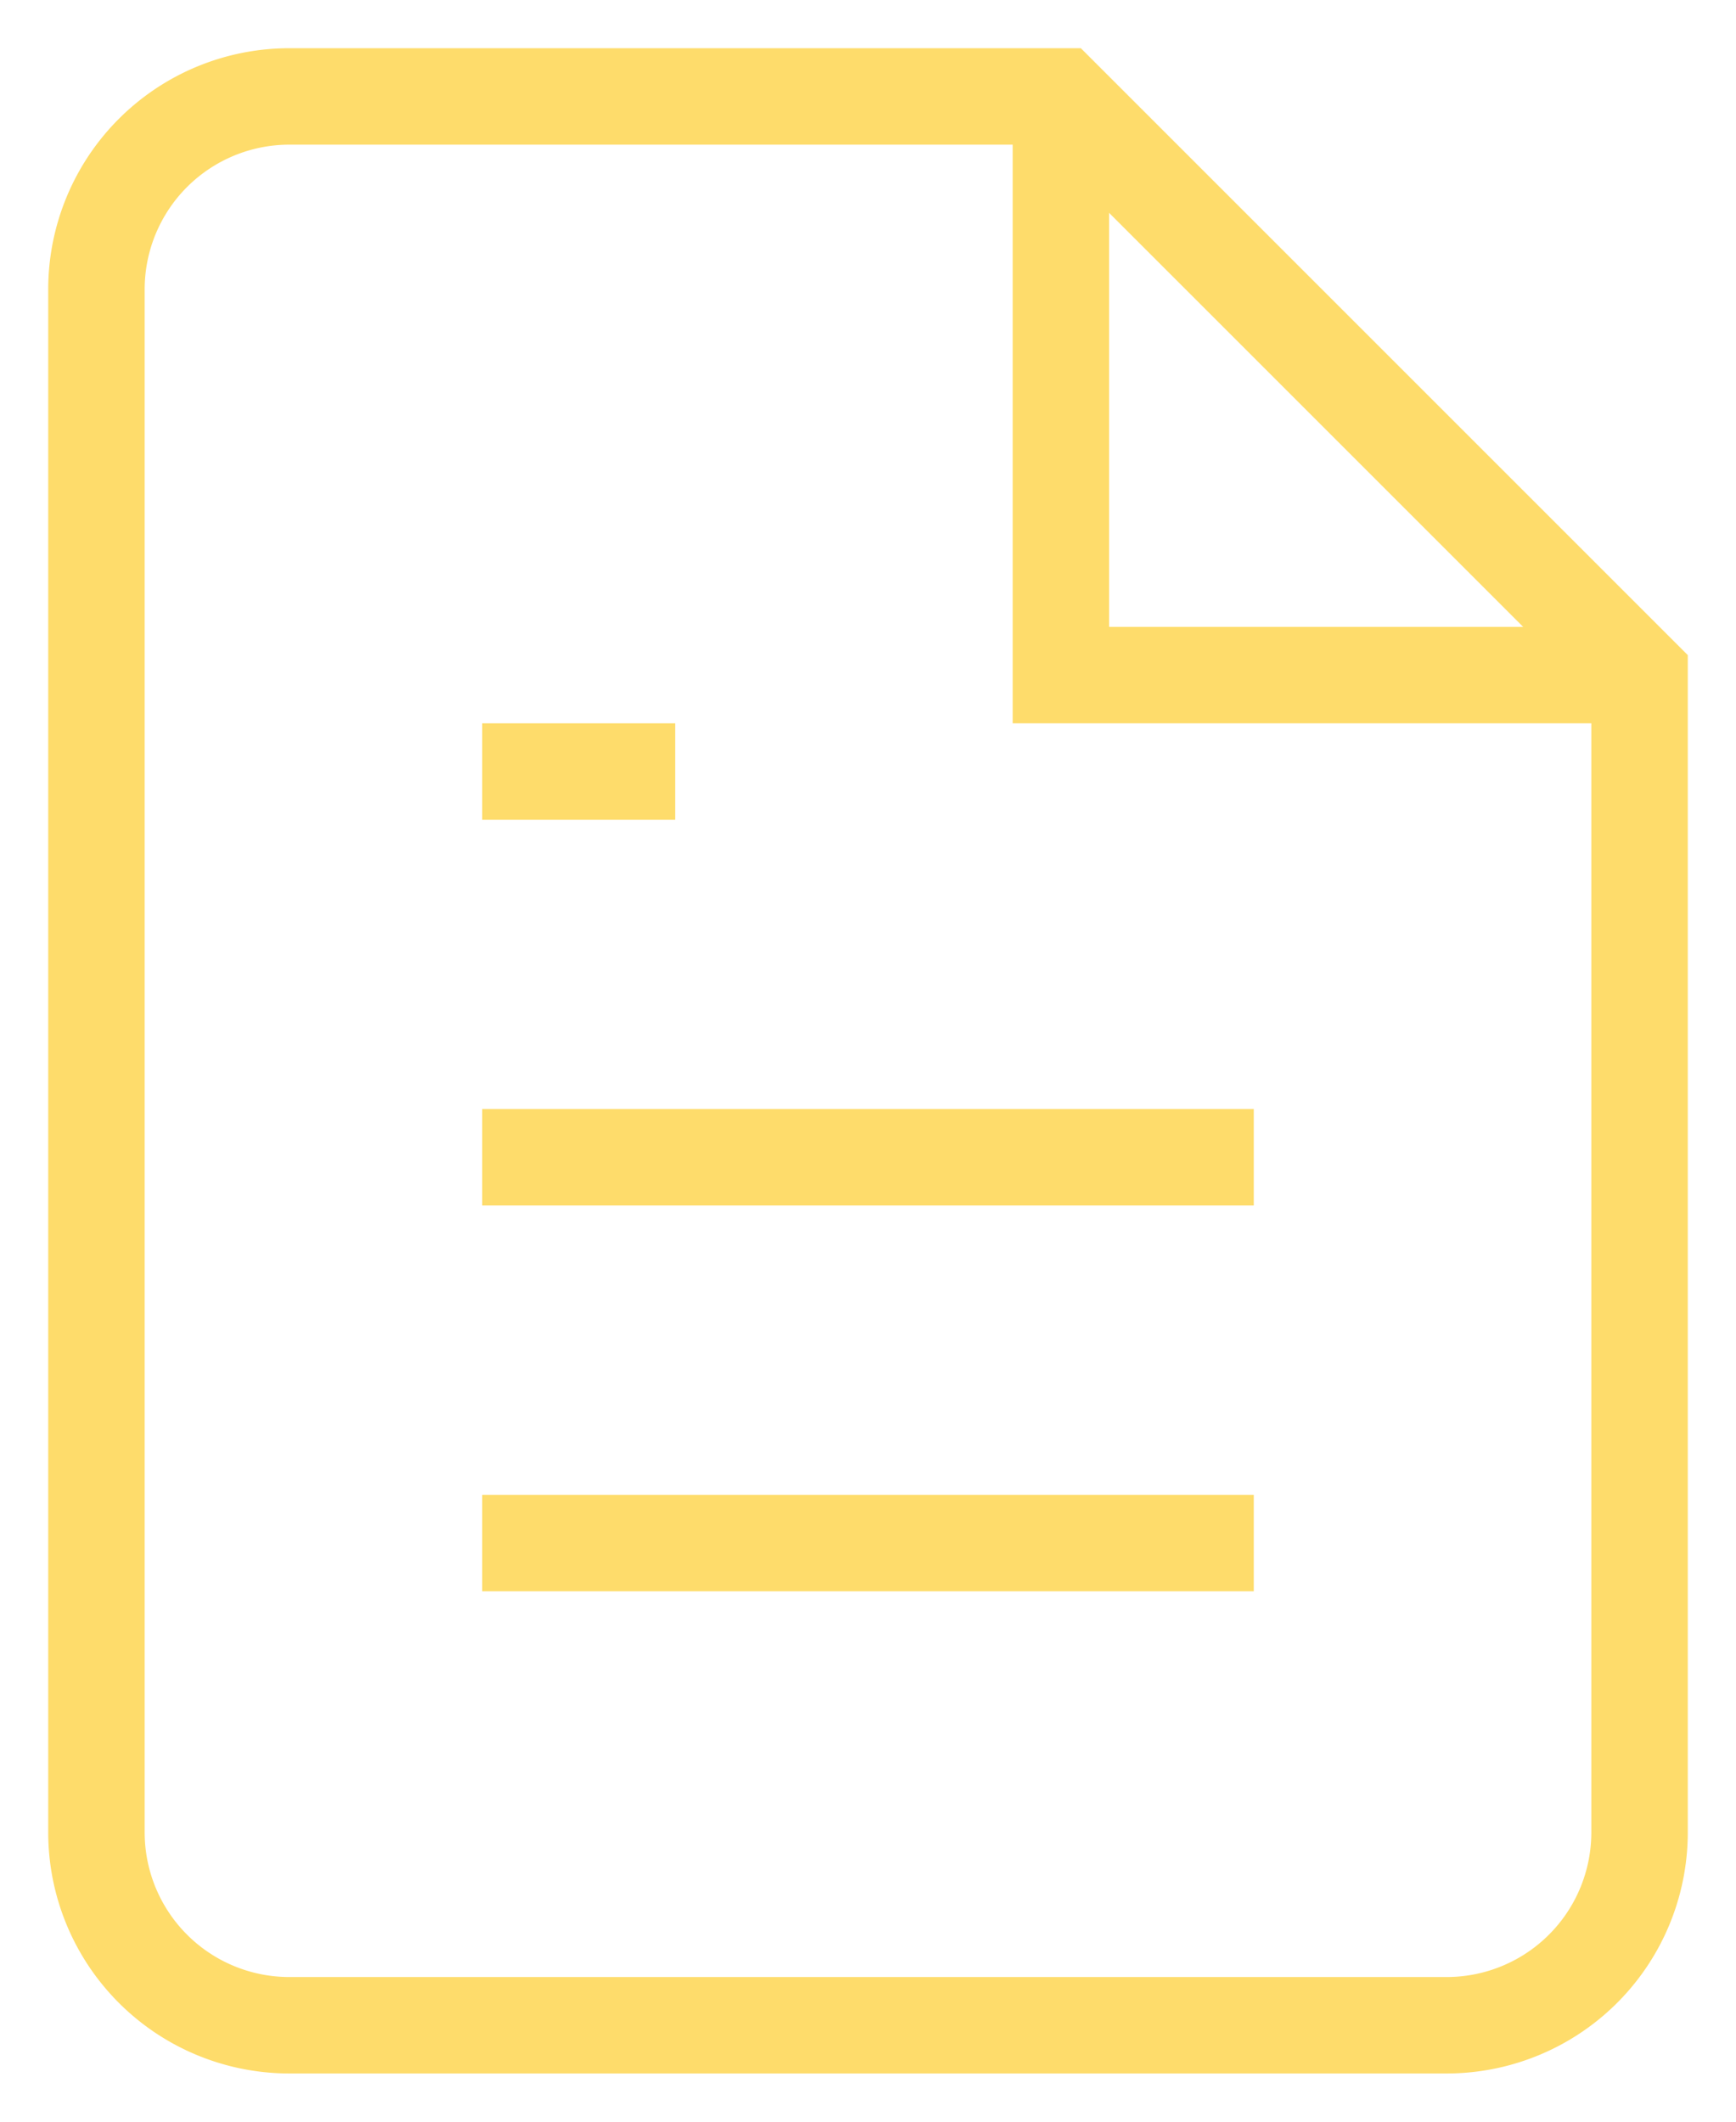
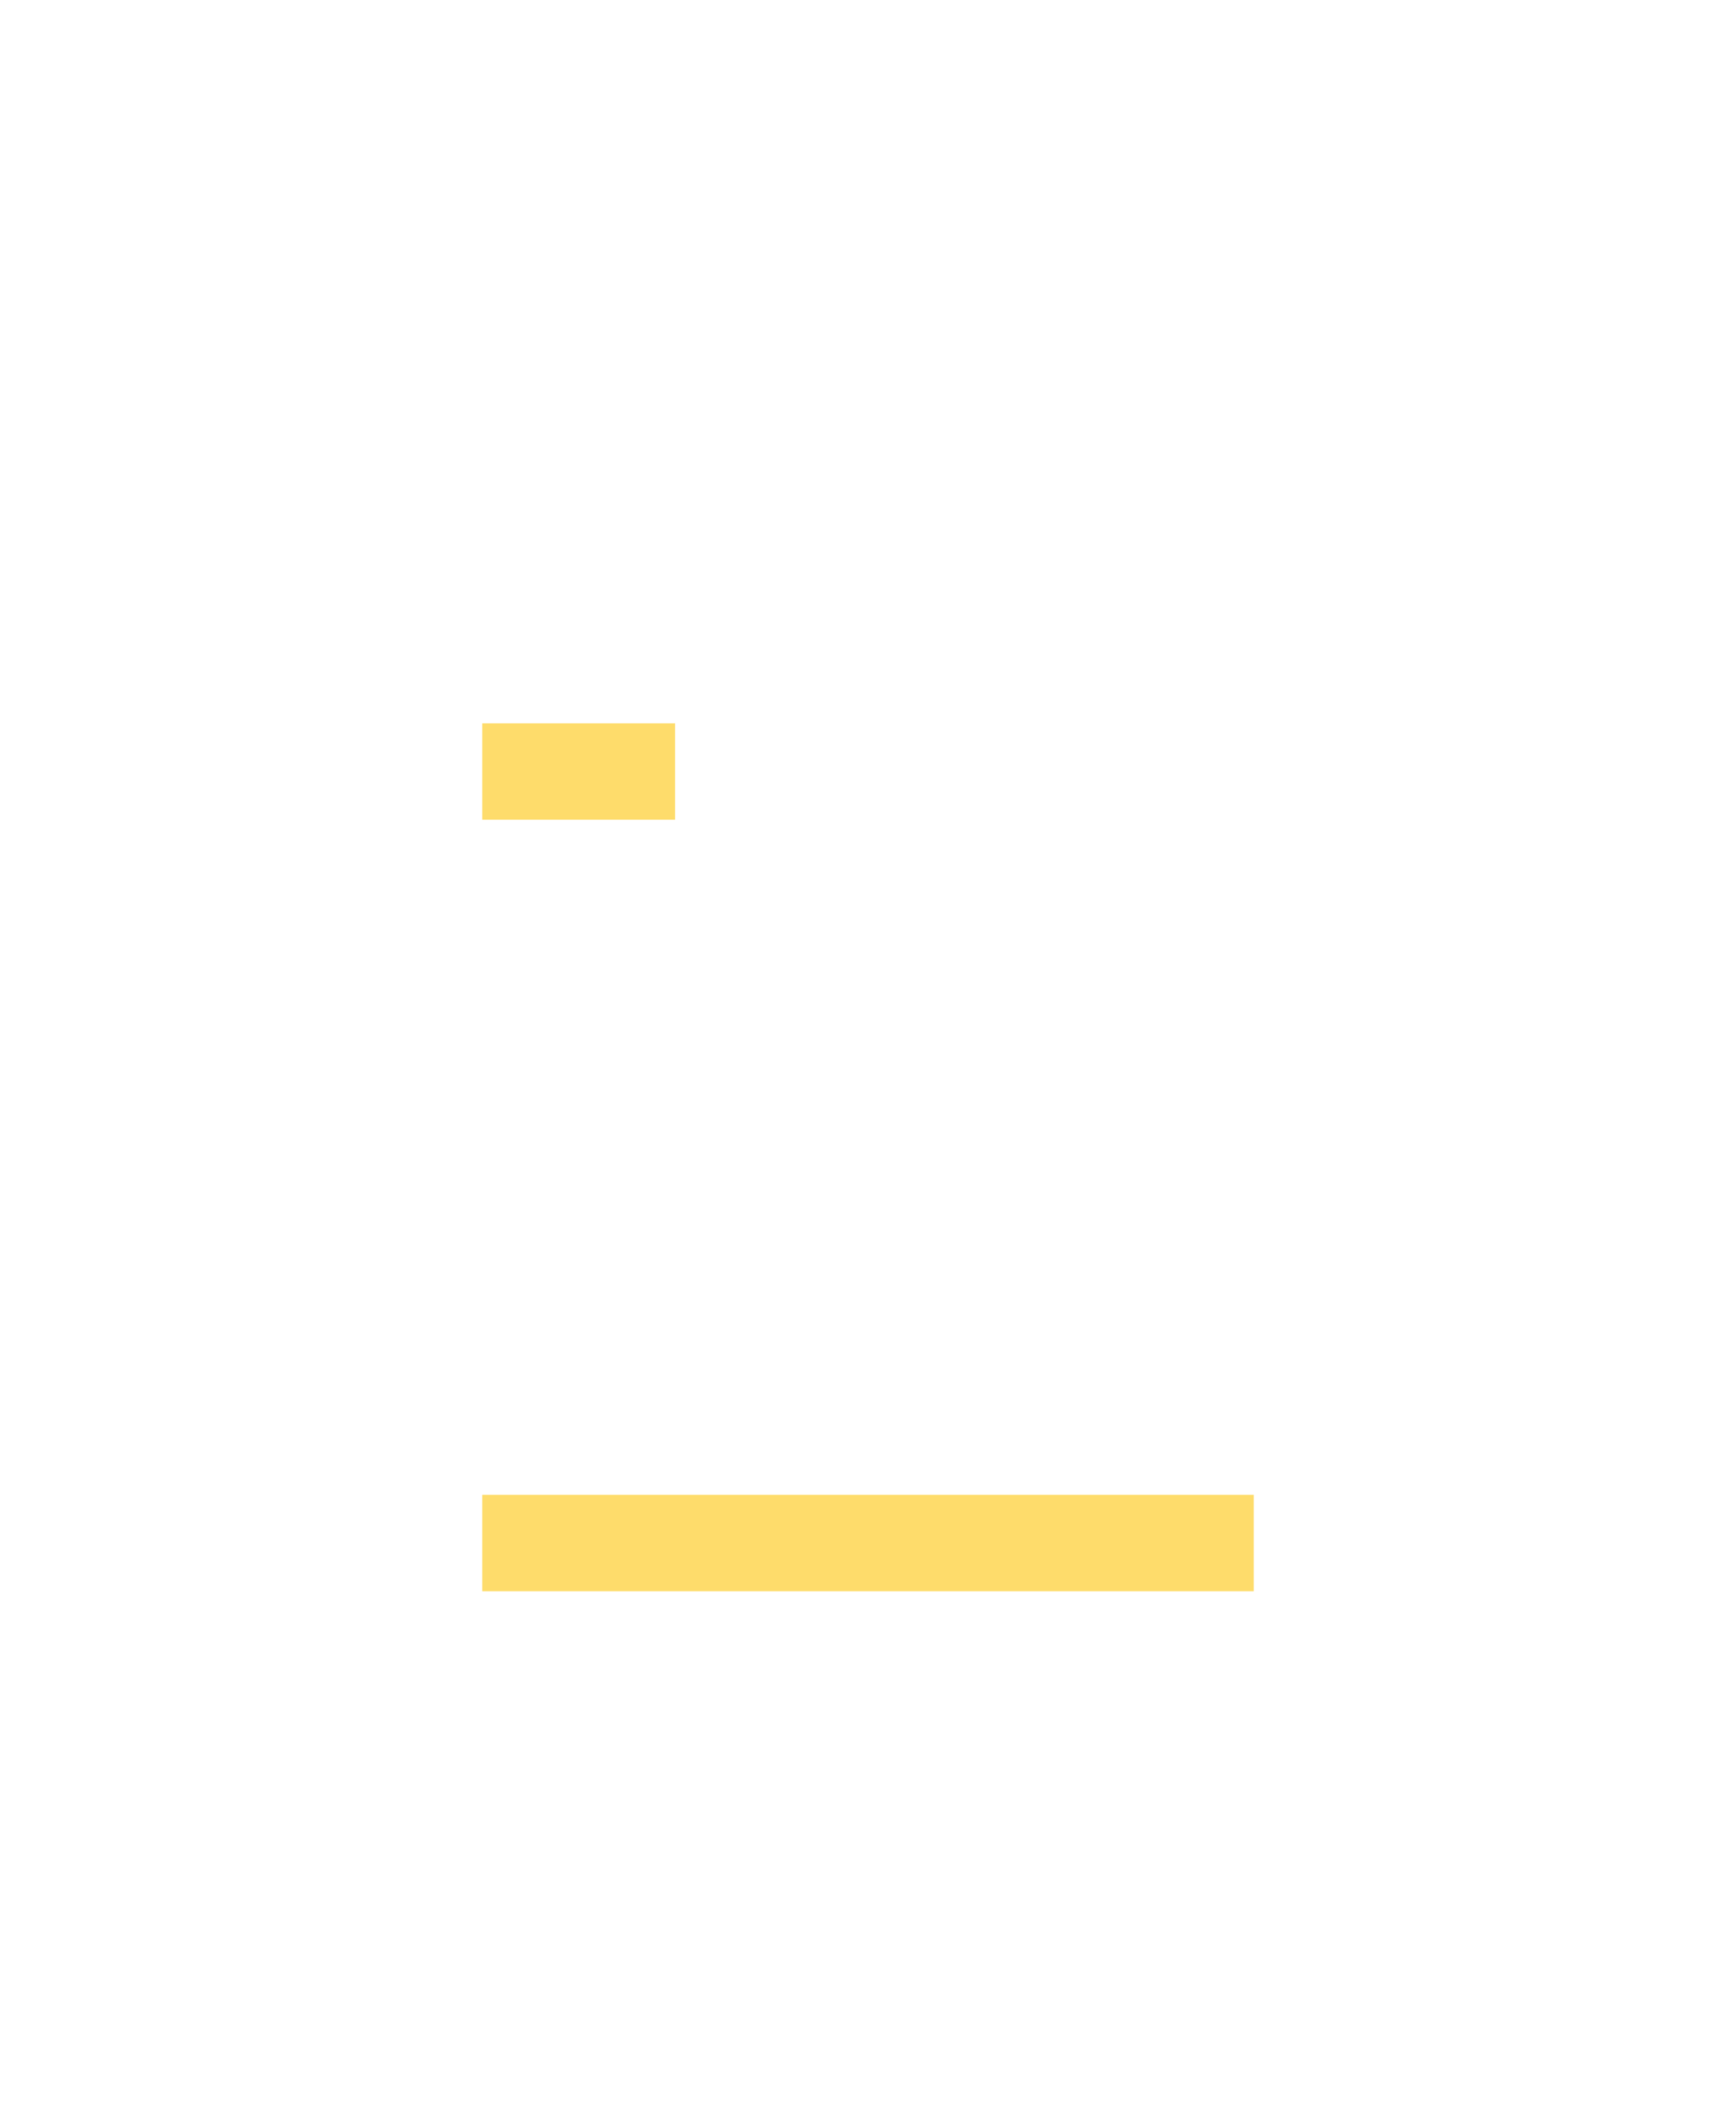
<svg xmlns="http://www.w3.org/2000/svg" width="18" height="22" viewBox="0 0 18 22">
  <g id="file-text" transform="translate(-3 -1)">
-     <path id="Tracé_234" data-name="Tracé 234" d="M14,2H6A2,2,0,0,0,4,4V20a2,2,0,0,0,2,2H18a2,2,0,0,0,2-2V8Z" fill="none" stroke="#fedc6b" strokeLinecap="round" strokeLinejoin="round" strokeWidth="2" />
-     <path id="Tracé_235" data-name="Tracé 235" d="M14,2V8h6" fill="none" stroke="#fedc6b" strokeLinecap="round" strokeLinejoin="round" strokeWidth="2" />
-     <line id="Ligne_3" data-name="Ligne 3" x1="8" transform="translate(8 13)" fill="none" stroke="#fedc6b" strokeLinecap="round" strokeLinejoin="round" strokeWidth="2" />
    <line id="Ligne_4" data-name="Ligne 4" x1="8" transform="translate(8 17)" fill="none" stroke="#fedc6b" strokeLinecap="round" strokeLinejoin="round" strokeWidth="2" />
    <path id="Tracé_236" data-name="Tracé 236" d="M10,9H8" fill="none" stroke="#fedc6b" strokeLinecap="round" strokeLinejoin="round" strokeWidth="2" />
  </g>
</svg>